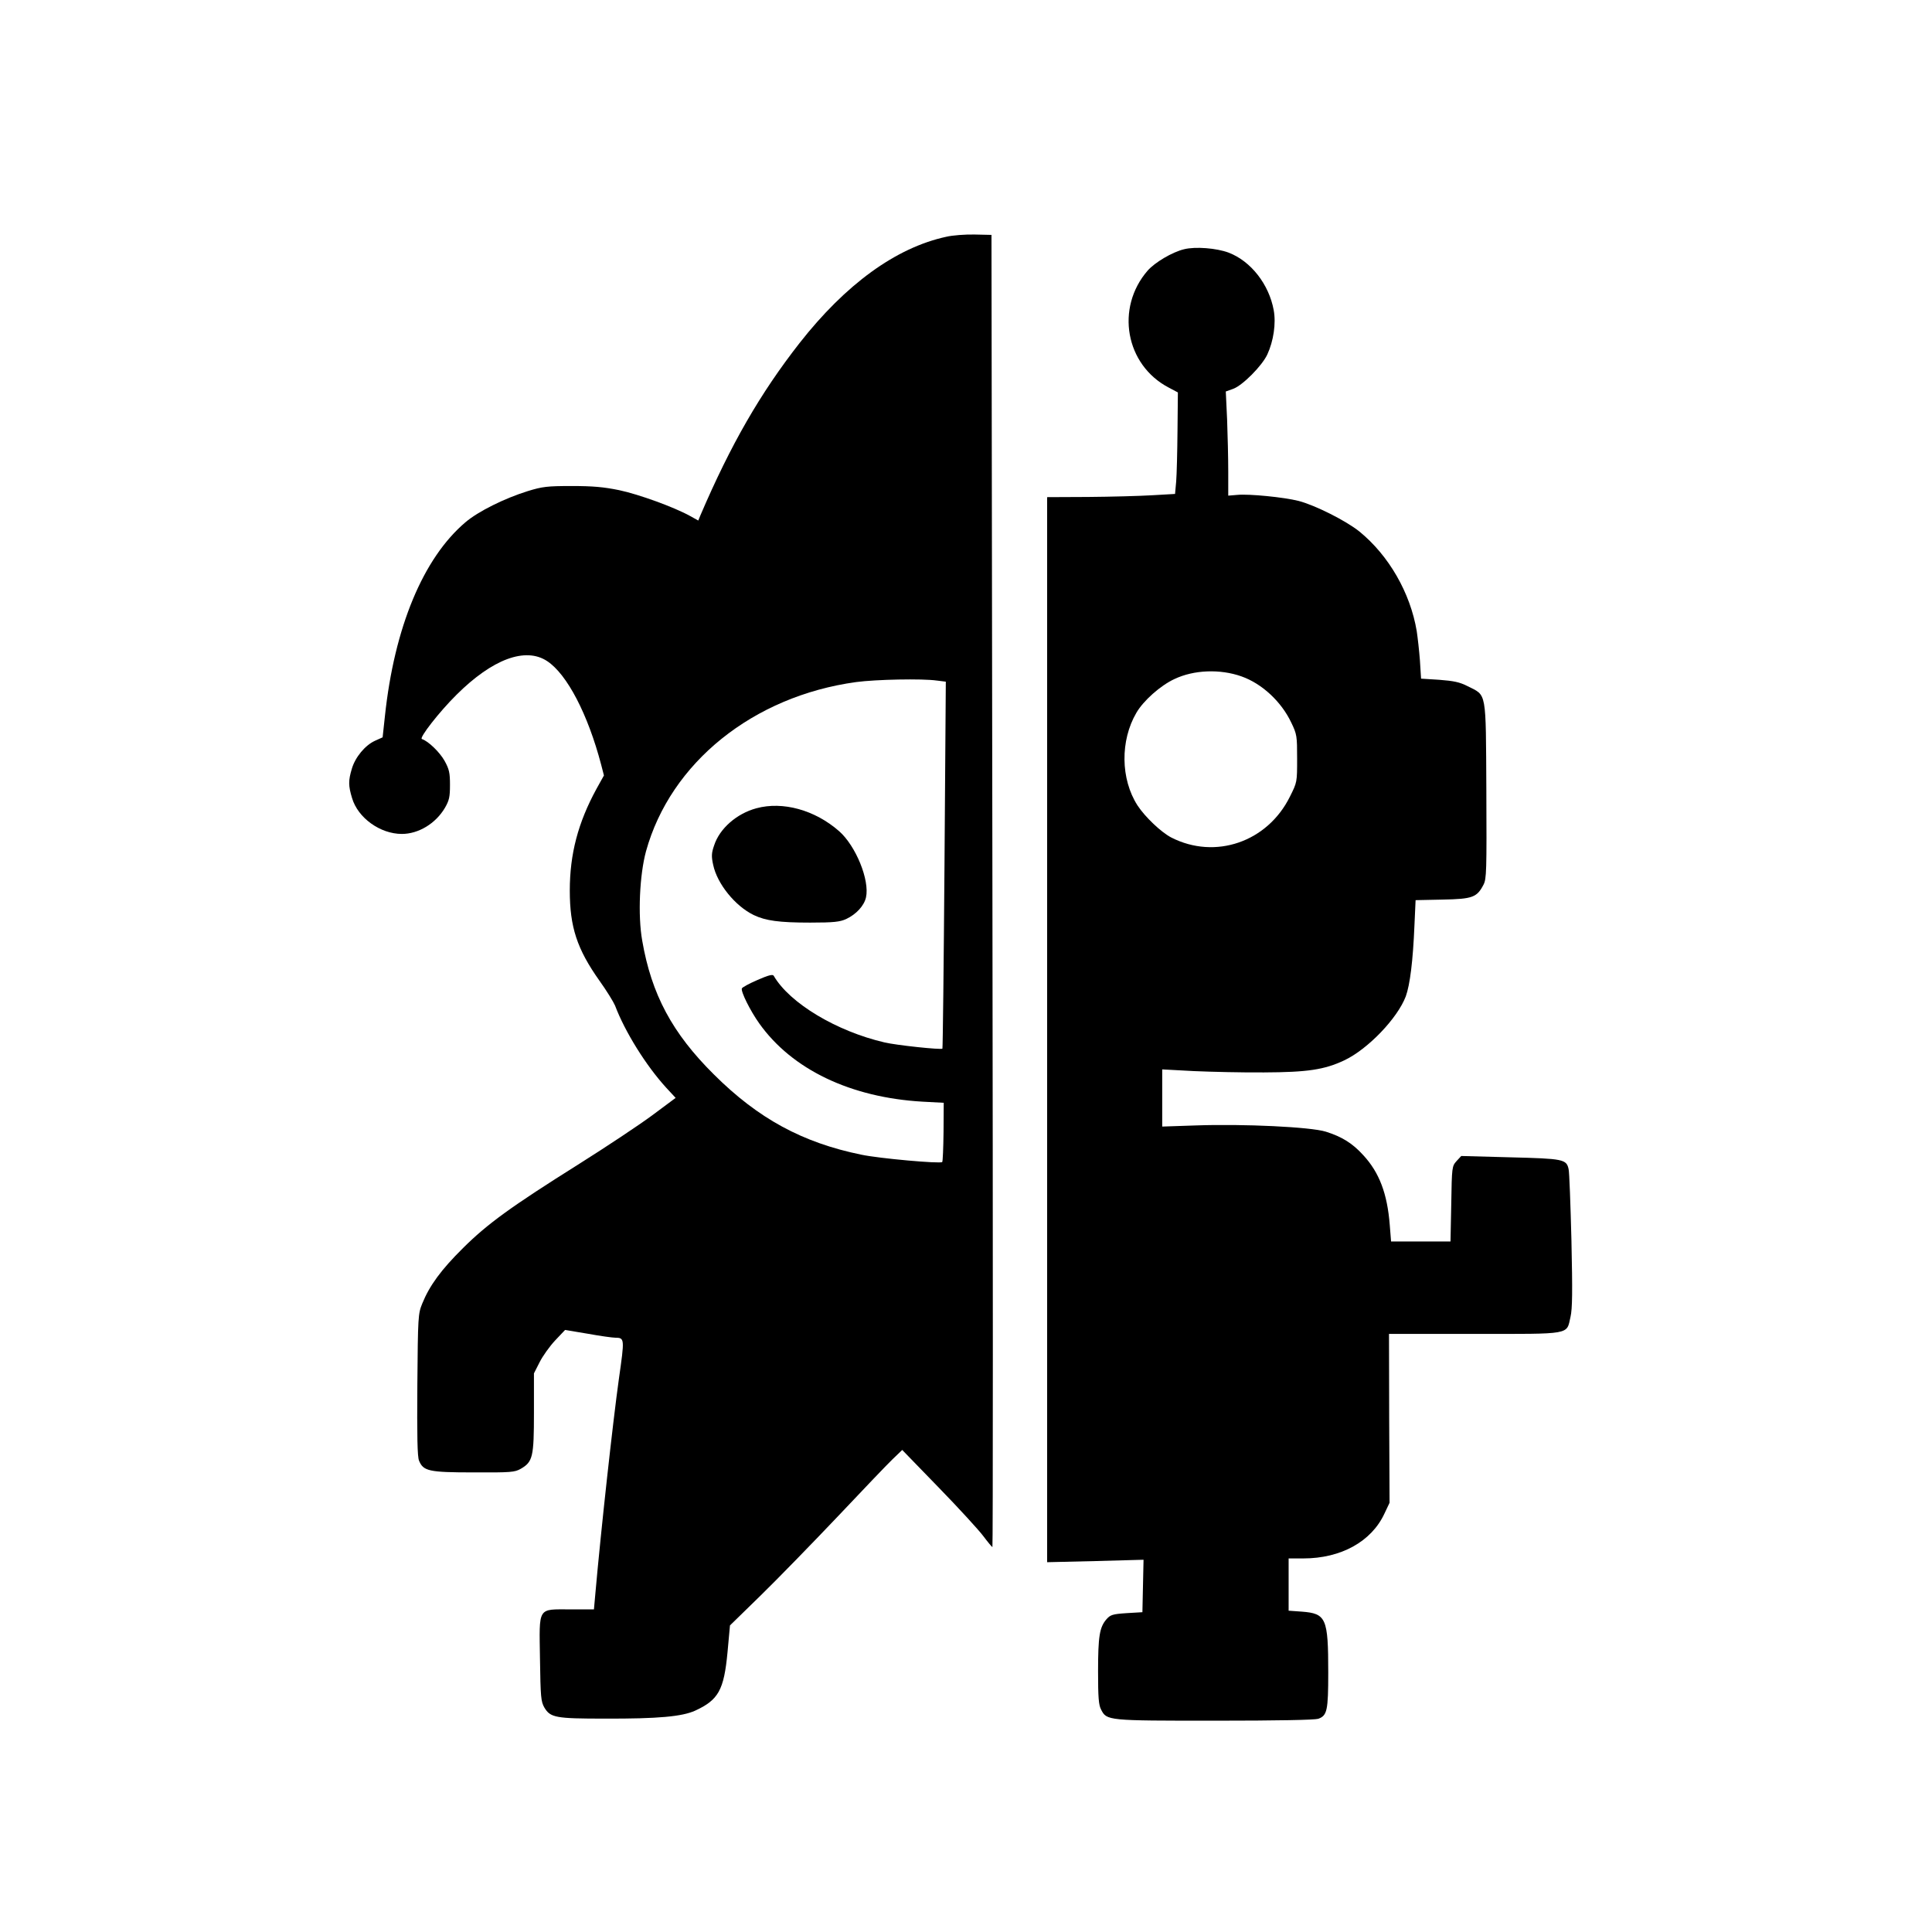
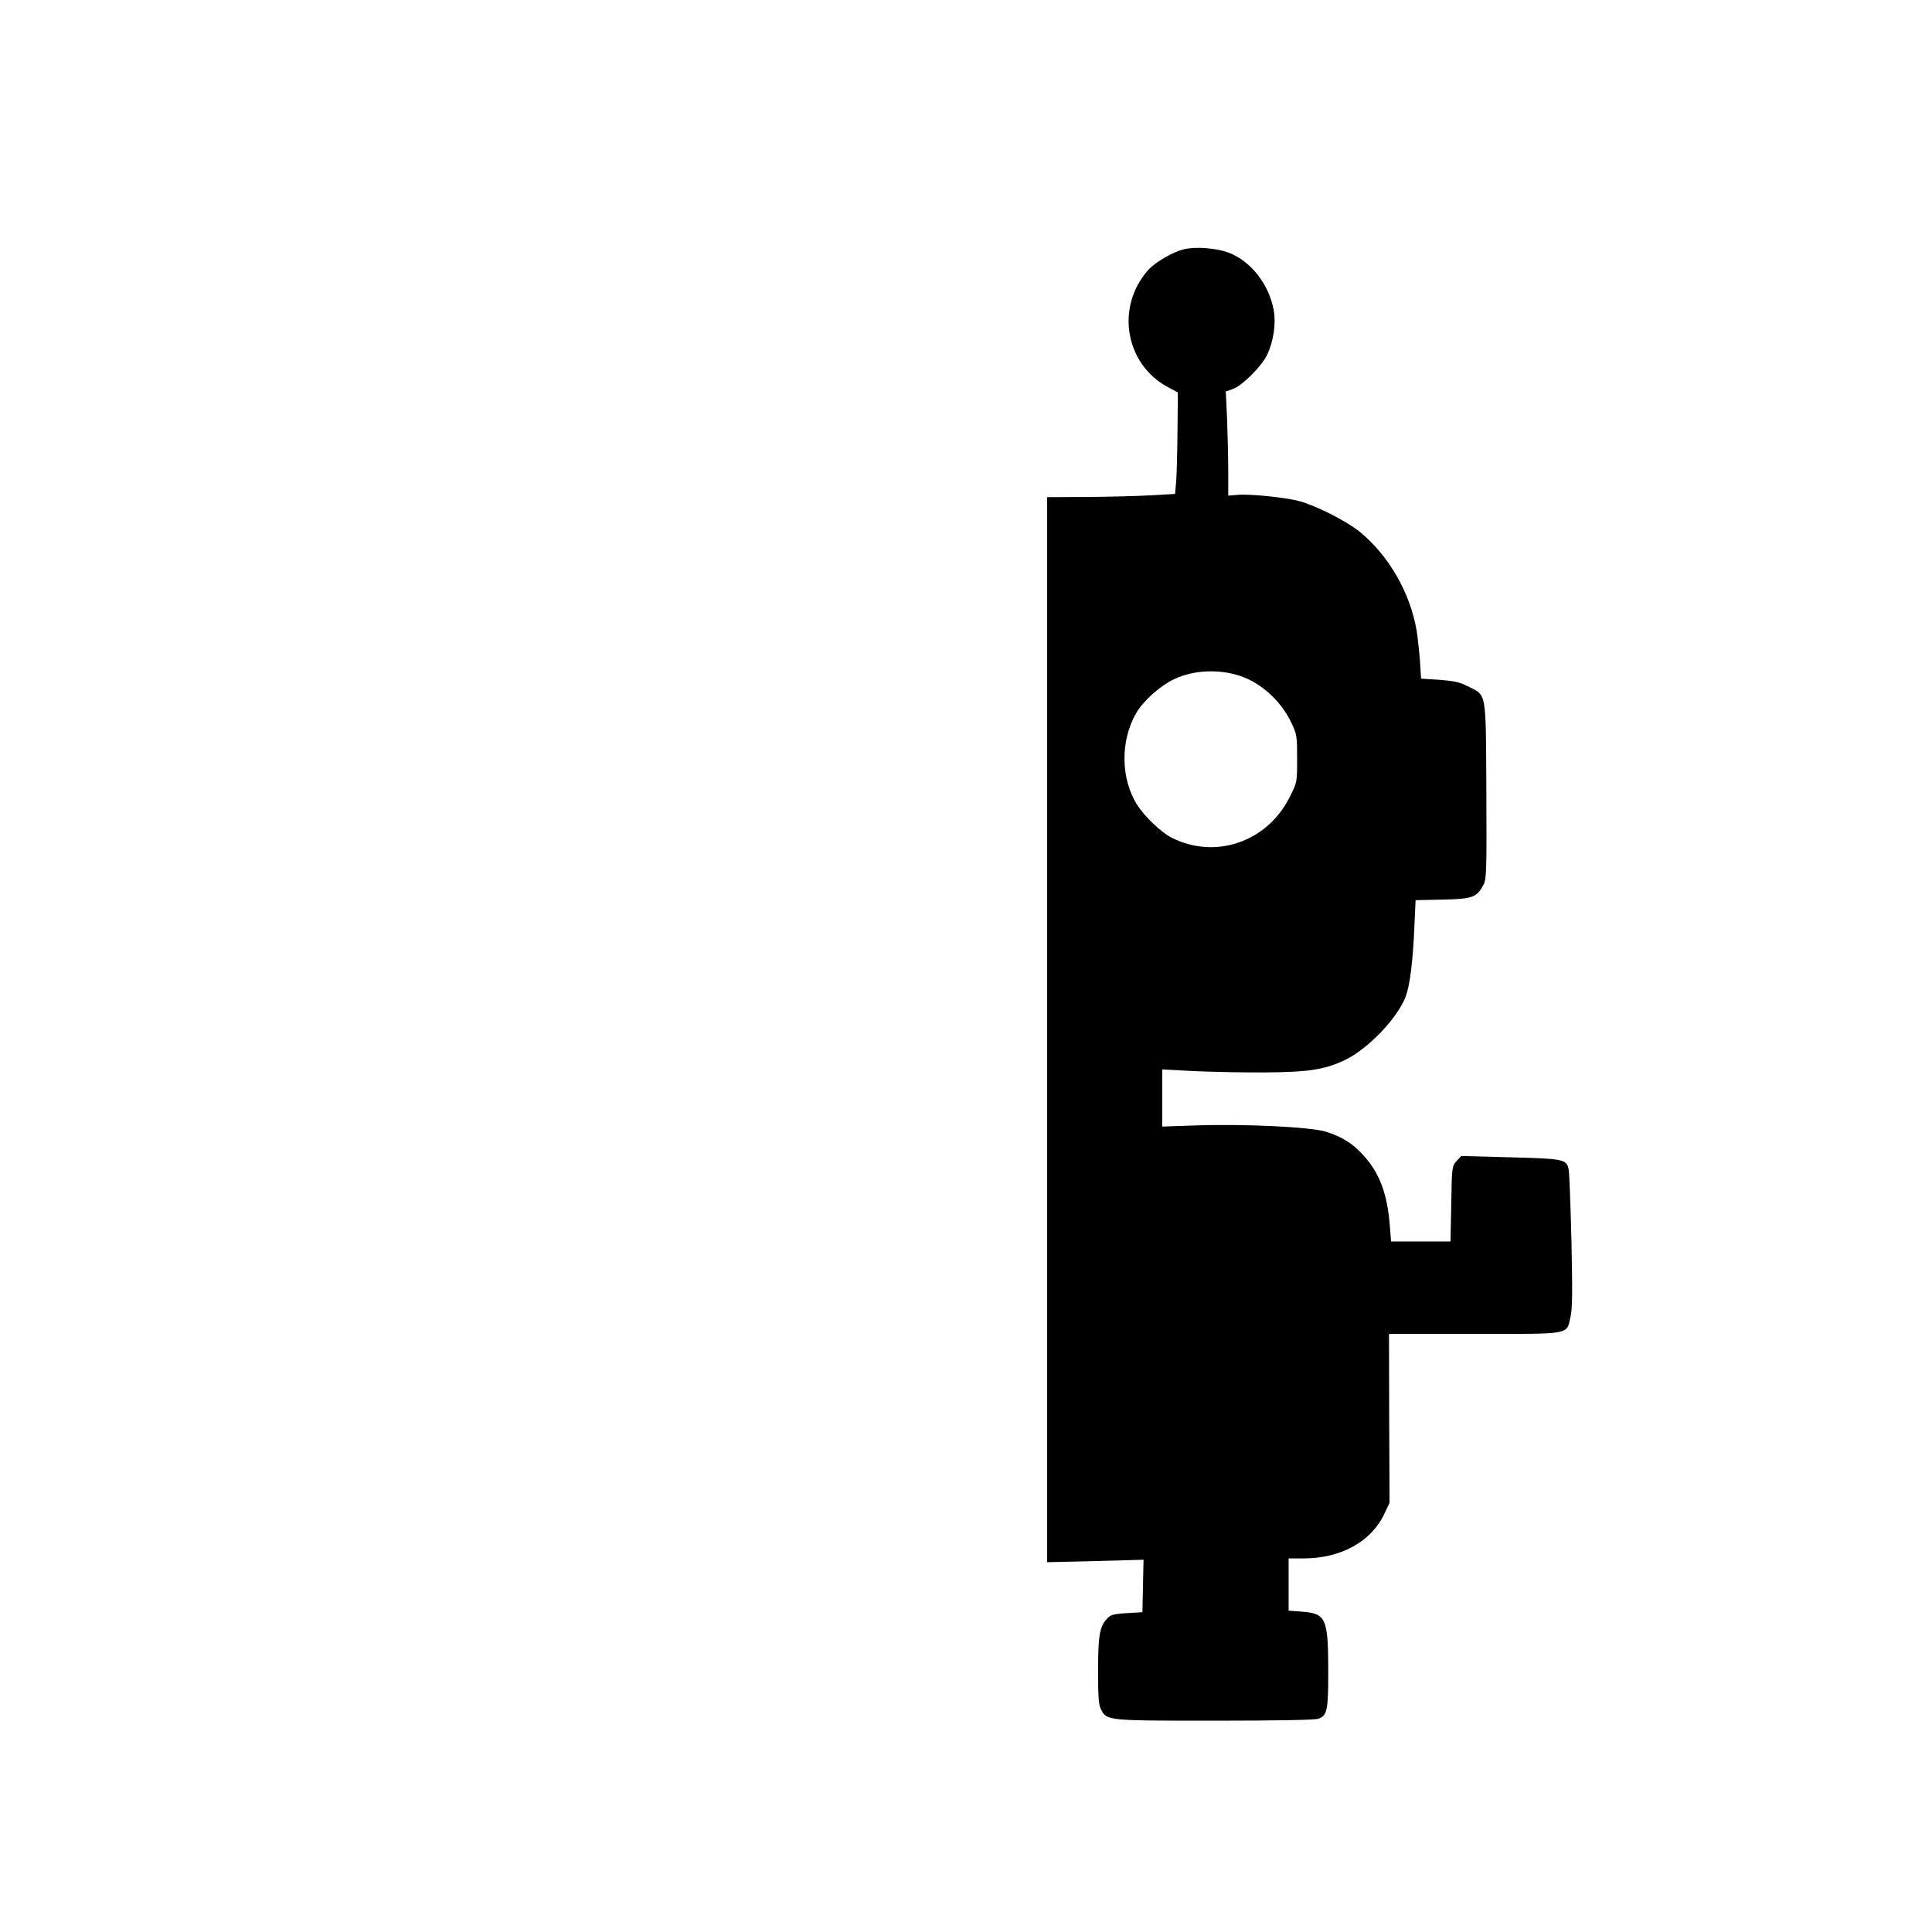
<svg xmlns="http://www.w3.org/2000/svg" version="1.0" width="1024pt" height="1024pt" viewBox="0 0 1024 1024" preserveAspectRatio="xMidYMid meet">
  <style>
  
    .theme-responsive {
      fill: #000000;
    }

    @media (prefers-color-scheme: dark) {
      .theme-responsive {
        fill: #ffffff;
      }
    }
  
</style>
  <g transform="translate(0,1024) scale(0.1,-0.1)" class="theme-responsive" stroke="none">
-     <path d="M5015 8985 c-267 -58 -533 -252 -777 -563 -208 -266 -364 -536 -526 -914 l-11 -27 -43 24 c-85 47 -272 115 -376 137 -83 17 -140 22 -252 22 -129 0 -155 -3 -233 -27 -122 -38 -262 -107 -330 -165 -224 -190 -377 -557 -427 -1029 l-12 -111 -40 -18 c-53 -24 -105 -87 -123 -148 -19 -63 -19 -90 1 -156 31 -105 149 -190 264 -190 88 0 179 55 228 138 23 40 27 58 27 122 0 64 -4 83 -29 128 -26 46 -86 104 -120 115 -16 5 91 143 184 235 190 189 365 254 480 178 106 -70 216 -282 286 -548 l15 -58 -40 -72 c-97 -178 -141 -344 -141 -538 0 -193 38 -310 158 -479 38 -53 74 -112 82 -131 52 -138 164 -318 271 -435 l50 -54 -125 -93 c-69 -51 -242 -166 -385 -256 -363 -228 -487 -318 -617 -447 -116 -115 -177 -198 -216 -294 -22 -54 -23 -68 -26 -430 -2 -274 0 -382 9 -403 23 -55 51 -62 289 -62 199 -1 218 1 250 19 64 37 70 63 70 298 l0 208 30 59 c16 32 53 84 82 115 l53 56 120 -20 c66 -12 131 -21 145 -21 51 -1 51 -2 20 -220 -31 -222 -95 -801 -125 -1142 l-7 -78 -124 0 c-177 0 -166 17 -162 -263 3 -202 5 -225 23 -257 32 -54 60 -59 320 -59 285 -1 410 11 479 42 124 57 153 109 172 310 l13 142 164 160 c90 88 272 275 405 415 132 140 264 278 292 305 l52 50 194 -200 c107 -110 213 -226 236 -257 24 -32 45 -57 48 -58 3 0 3 1565 0 3477 l-5 3478 -90 2 c-49 1 -117 -4 -150 -12z m-50 -2352 l48 -6 -7 -971 c-4 -533 -9 -972 -11 -974 -7 -7 -244 18 -307 33 -254 59 -503 208 -587 353 -5 9 -27 4 -86 -22 -44 -19 -81 -39 -83 -45 -6 -17 45 -119 92 -185 174 -245 485 -393 865 -415 l113 -6 -1 -155 c-1 -85 -4 -156 -7 -159 -10 -10 -335 19 -429 39 -312 64 -546 191 -781 425 -221 219 -331 425 -380 709 -24 134 -14 349 20 474 130 470 568 822 1114 897 105 14 350 19 427 8z" />
-     <path d="M4009 5956 c-104 -28 -195 -107 -224 -197 -14 -40 -15 -58 -5 -103 21 -100 116 -218 215 -266 63 -30 134 -40 299 -40 126 0 158 4 191 19 53 25 95 70 105 115 20 91 -54 273 -143 351 -128 112 -298 159 -438 121z" />
    <path d="M6276 8919 c-63 -15 -155 -70 -193 -113 -172 -198 -118 -500 111 -620 l49 -26 -2 -203 c-1 -111 -4 -232 -7 -269 l-6 -66 -122 -7 c-66 -4 -219 -8 -338 -9 l-218 -1 0 -2823 0 -2822 255 6 256 7 -3 -139 -3 -139 -84 -5 c-75 -5 -86 -9 -107 -33 -36 -42 -44 -90 -44 -275 0 -138 3 -179 16 -203 30 -59 33 -59 602 -59 337 0 530 4 549 10 47 17 53 43 53 245 0 289 -11 313 -140 323 l-70 5 0 138 0 139 78 0 c199 0 361 89 430 238 l27 57 -2 448 -1 447 453 0 c519 0 487 -6 509 90 10 43 11 133 5 405 -5 193 -11 363 -15 378 -11 53 -28 56 -310 63 l-259 7 -25 -27 c-24 -27 -25 -31 -28 -227 l-4 -199 -158 0 -157 0 -7 88 c-13 165 -55 277 -140 369 -57 63 -113 98 -199 125 -80 25 -435 42 -689 33 l-178 -6 0 151 0 152 168 -9 c92 -4 259 -8 372 -7 229 1 319 14 425 64 125 59 282 223 326 339 22 61 38 185 46 378 l6 132 143 3 c160 3 182 12 217 79 16 31 17 71 15 501 -3 535 3 499 -99 551 -43 22 -74 28 -151 34 l-96 6 -6 96 c-4 53 -12 123 -17 156 -34 203 -148 401 -304 528 -71 57 -234 139 -322 162 -79 20 -264 38 -325 32 l-48 -4 0 127 c0 70 -3 194 -6 276 l-7 149 39 14 c50 18 153 122 181 182 33 71 47 165 34 235 -25 137 -121 260 -239 305 -64 24 -176 33 -236 18z m304 -2264 c108 -38 211 -133 264 -245 30 -62 31 -71 31 -191 0 -125 0 -125 -38 -201 -119 -241 -396 -336 -629 -217 -54 28 -139 109 -179 170 -90 140 -92 344 -6 491 37 64 128 145 202 179 103 49 242 54 355 14z" />
  </g>
</svg>